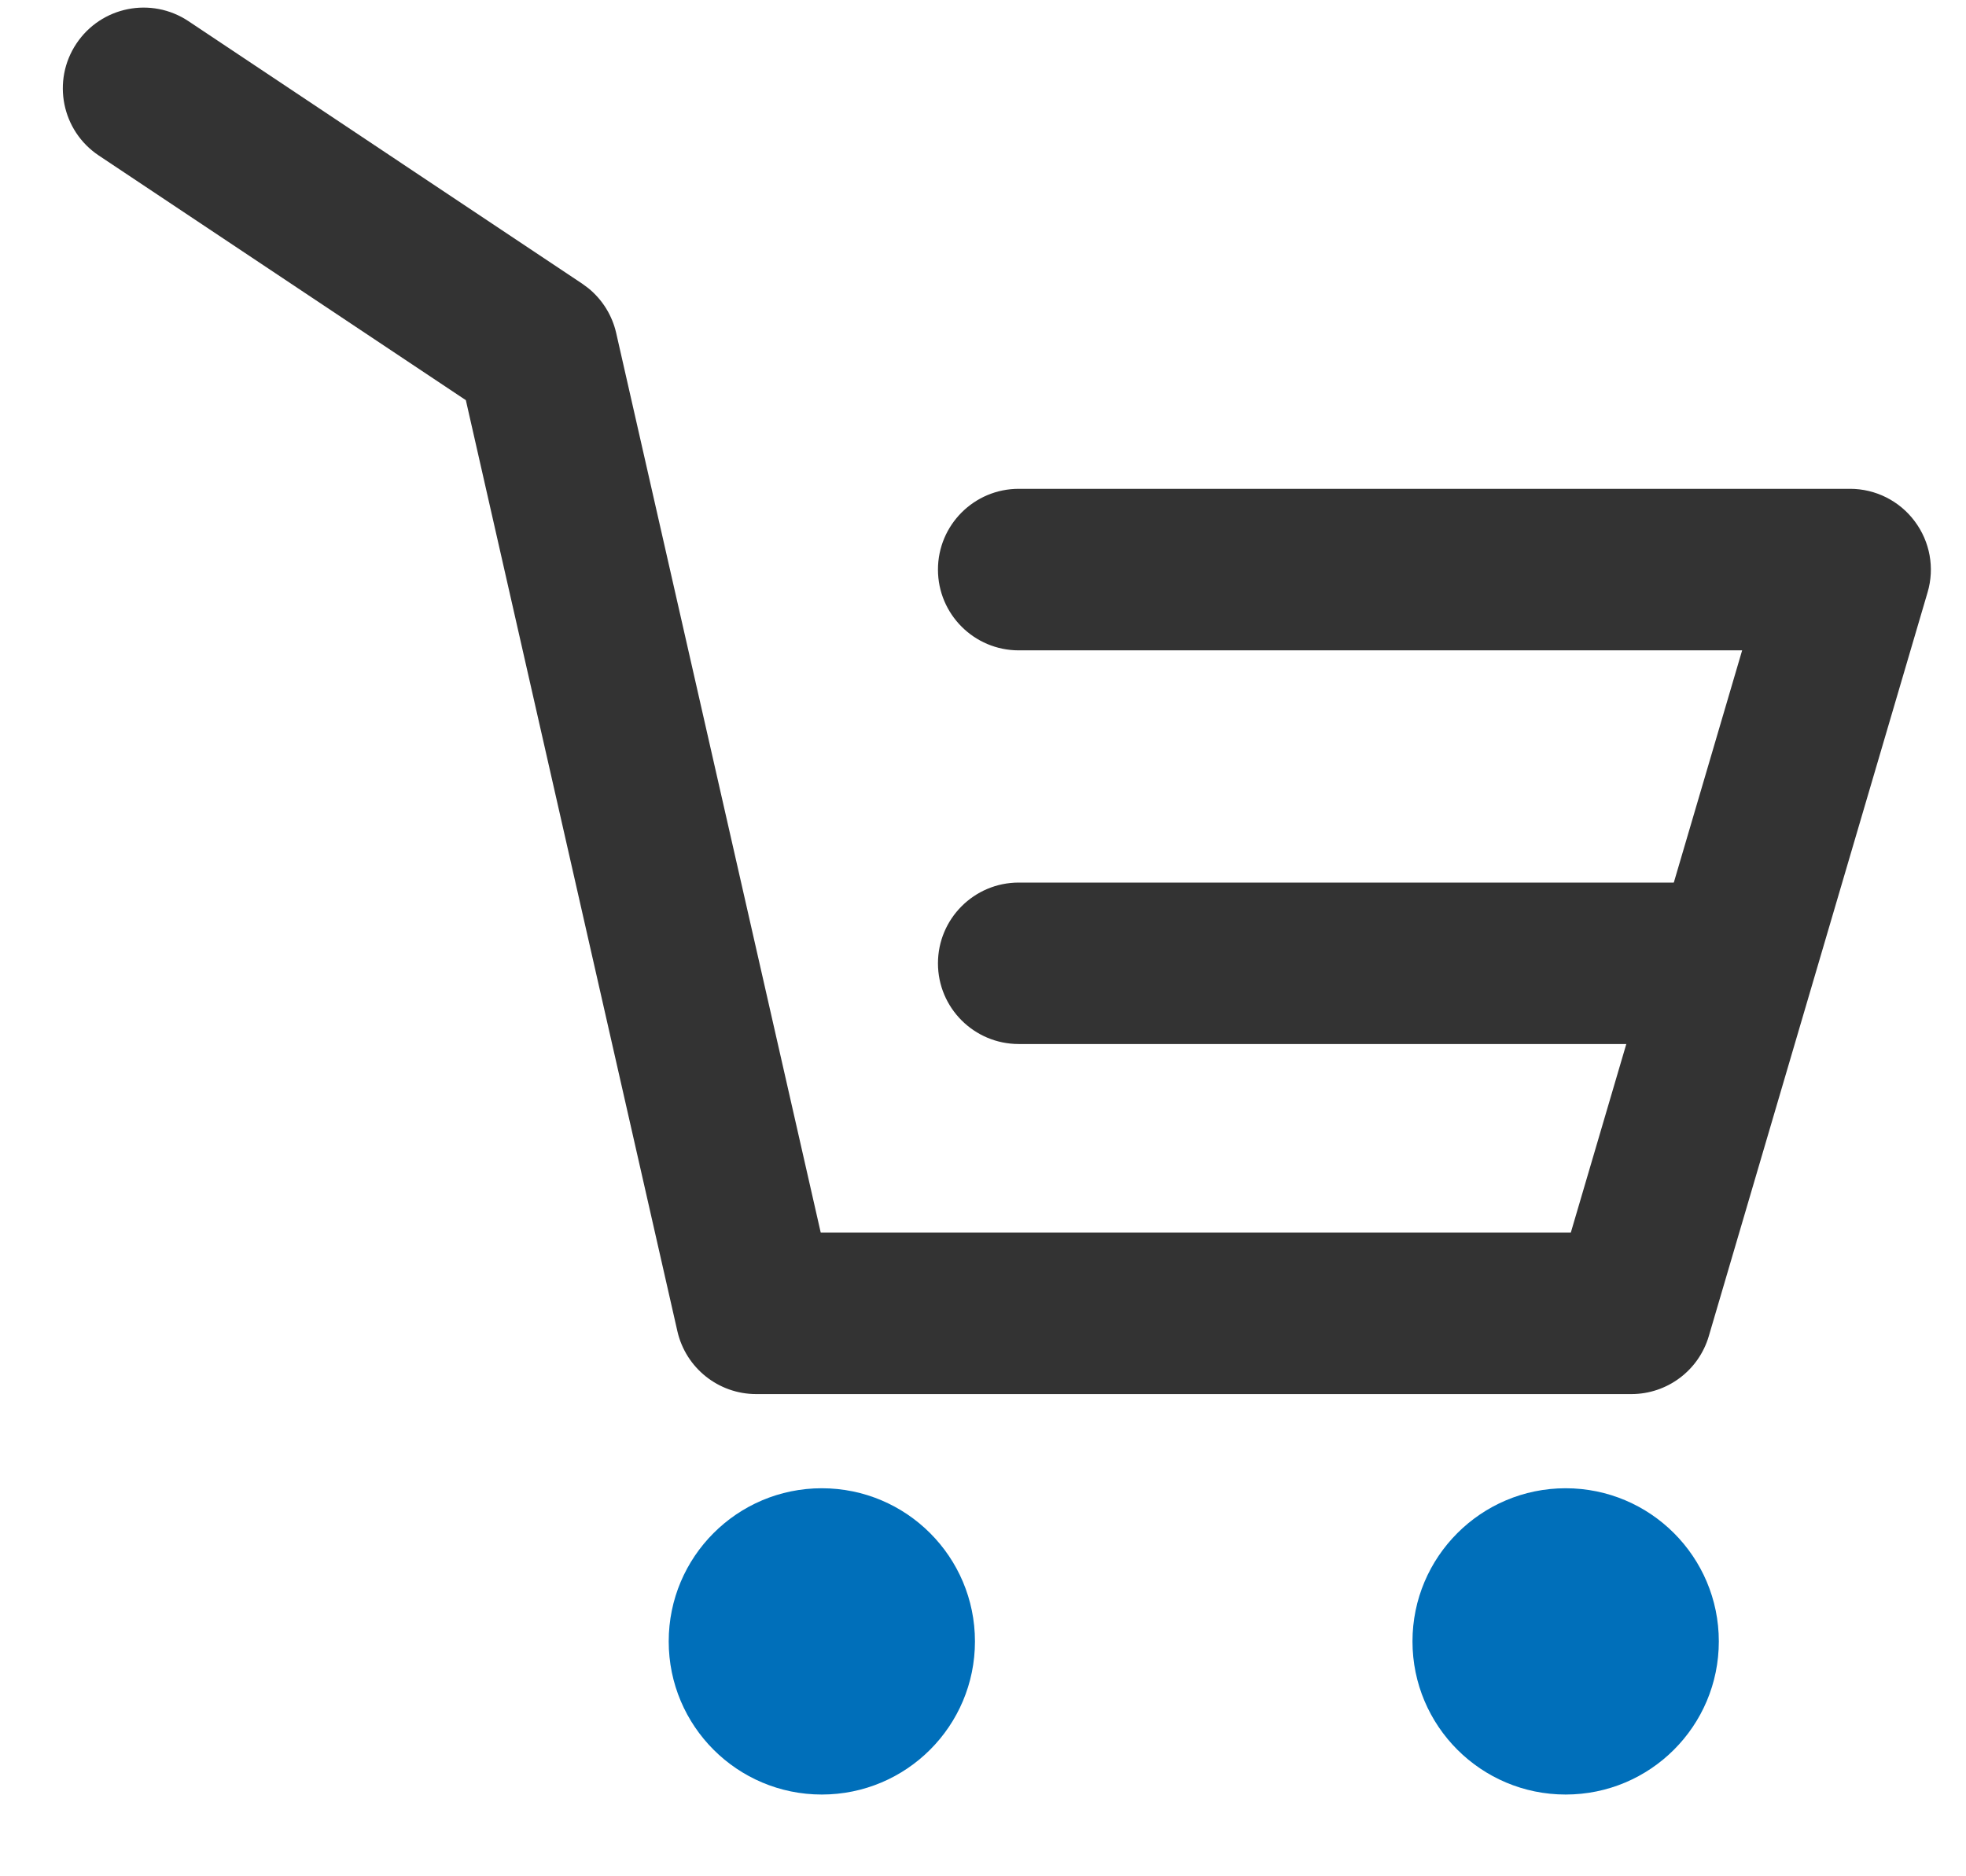
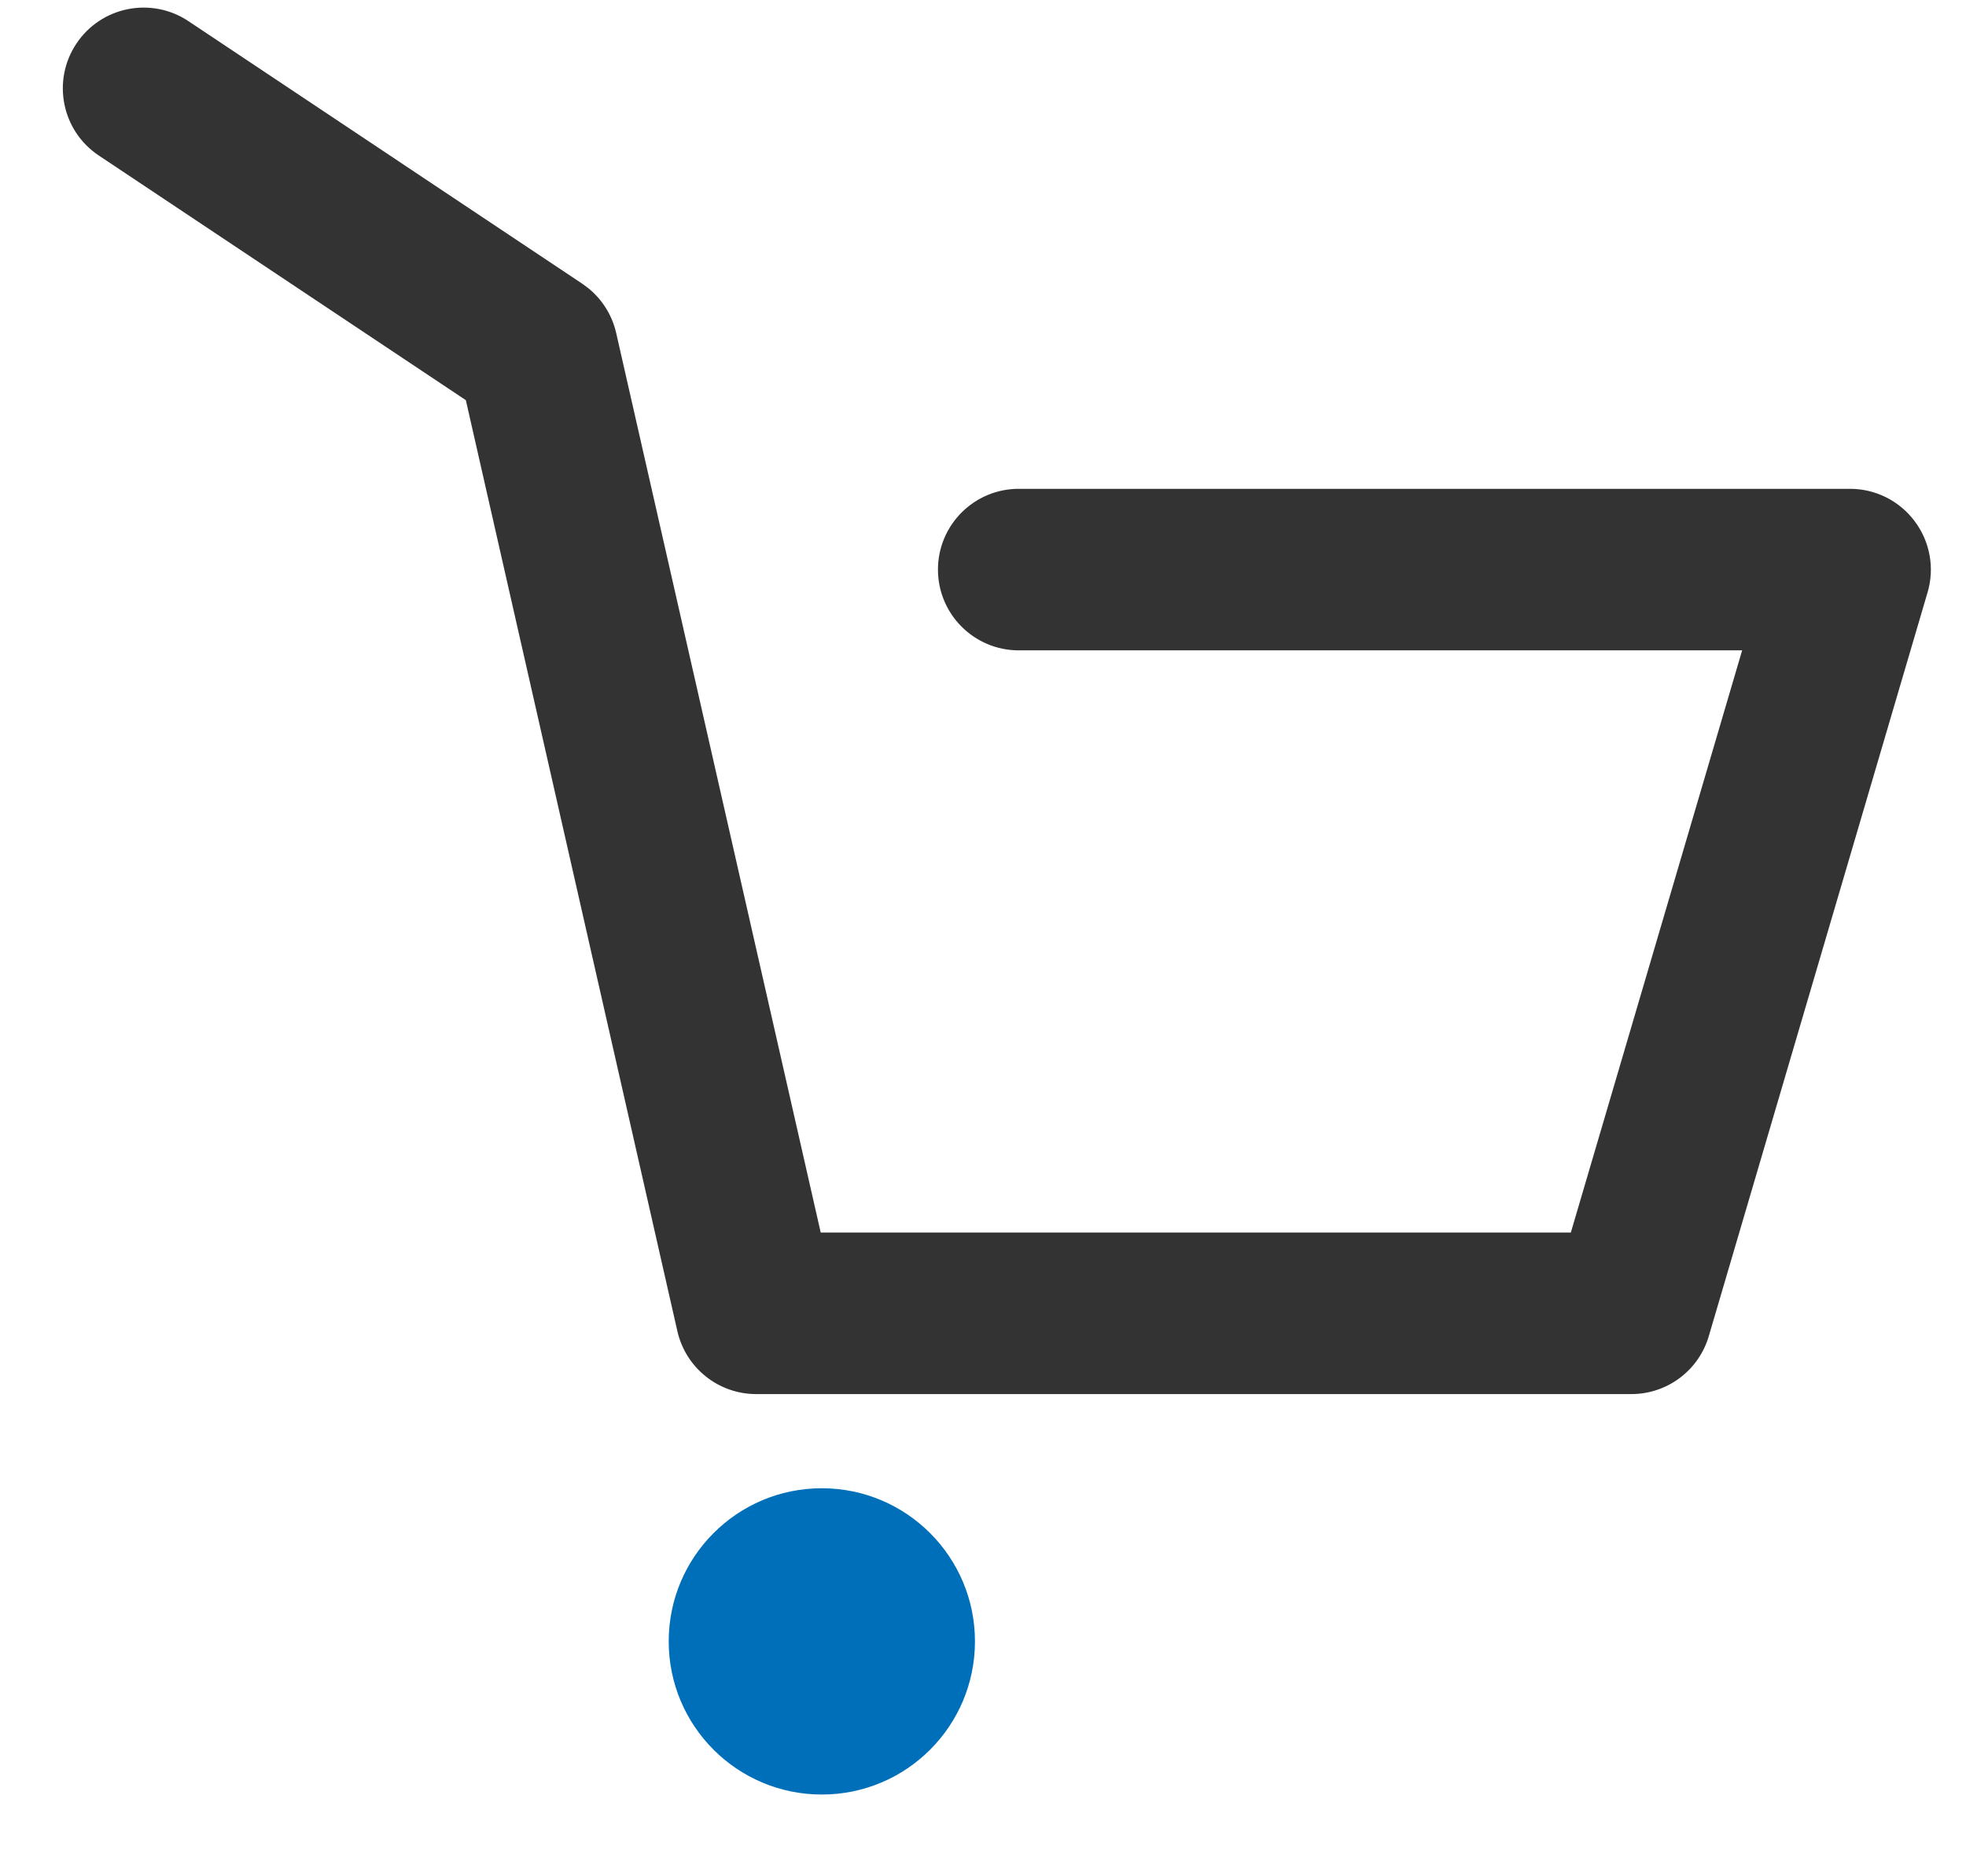
<svg xmlns="http://www.w3.org/2000/svg" width="22" height="21" viewBox="0 0 22 21" fill="none">
  <path d="M9.196 20.085C10.143 20.085 10.91 19.318 10.91 18.371C10.91 17.425 10.143 16.657 9.196 16.657C8.25 16.657 7.483 17.425 7.483 18.371C7.483 19.318 8.25 20.085 9.196 20.085Z" fill="#006FBA" />
-   <path d="M17.52 20.085C18.467 20.085 19.234 19.318 19.234 18.371C19.234 17.425 18.467 16.657 17.52 16.657C16.574 16.657 15.806 17.425 15.806 18.371C15.806 19.318 16.574 20.085 17.52 20.085Z" fill="#006FBA" />
  <path d="M0.855 0.488C1.132 0.072 1.693 -0.04 2.109 0.237L6.515 3.175L6.584 3.226C6.74 3.353 6.85 3.529 6.895 3.726L9.184 13.795H17.578L19.495 7.279H11.4C10.901 7.279 10.496 6.874 10.496 6.375C10.496 5.876 10.901 5.471 11.4 5.471H20.703C20.988 5.471 21.256 5.606 21.426 5.834C21.597 6.062 21.651 6.357 21.57 6.63L19.122 14.954C19.009 15.339 18.656 15.603 18.255 15.603H8.462C8.04 15.603 7.674 15.311 7.58 14.899L5.213 4.479L1.106 1.741C0.69 1.464 0.578 0.903 0.855 0.488Z" fill="#333333" />
-   <path d="M19.234 9.878C19.733 9.878 20.138 10.283 20.138 10.782C20.138 11.281 19.733 11.685 19.234 11.685H11.4C10.901 11.685 10.496 11.281 10.496 10.782C10.496 10.283 10.901 9.878 11.4 9.878H19.234Z" fill="#333333" />
</svg>